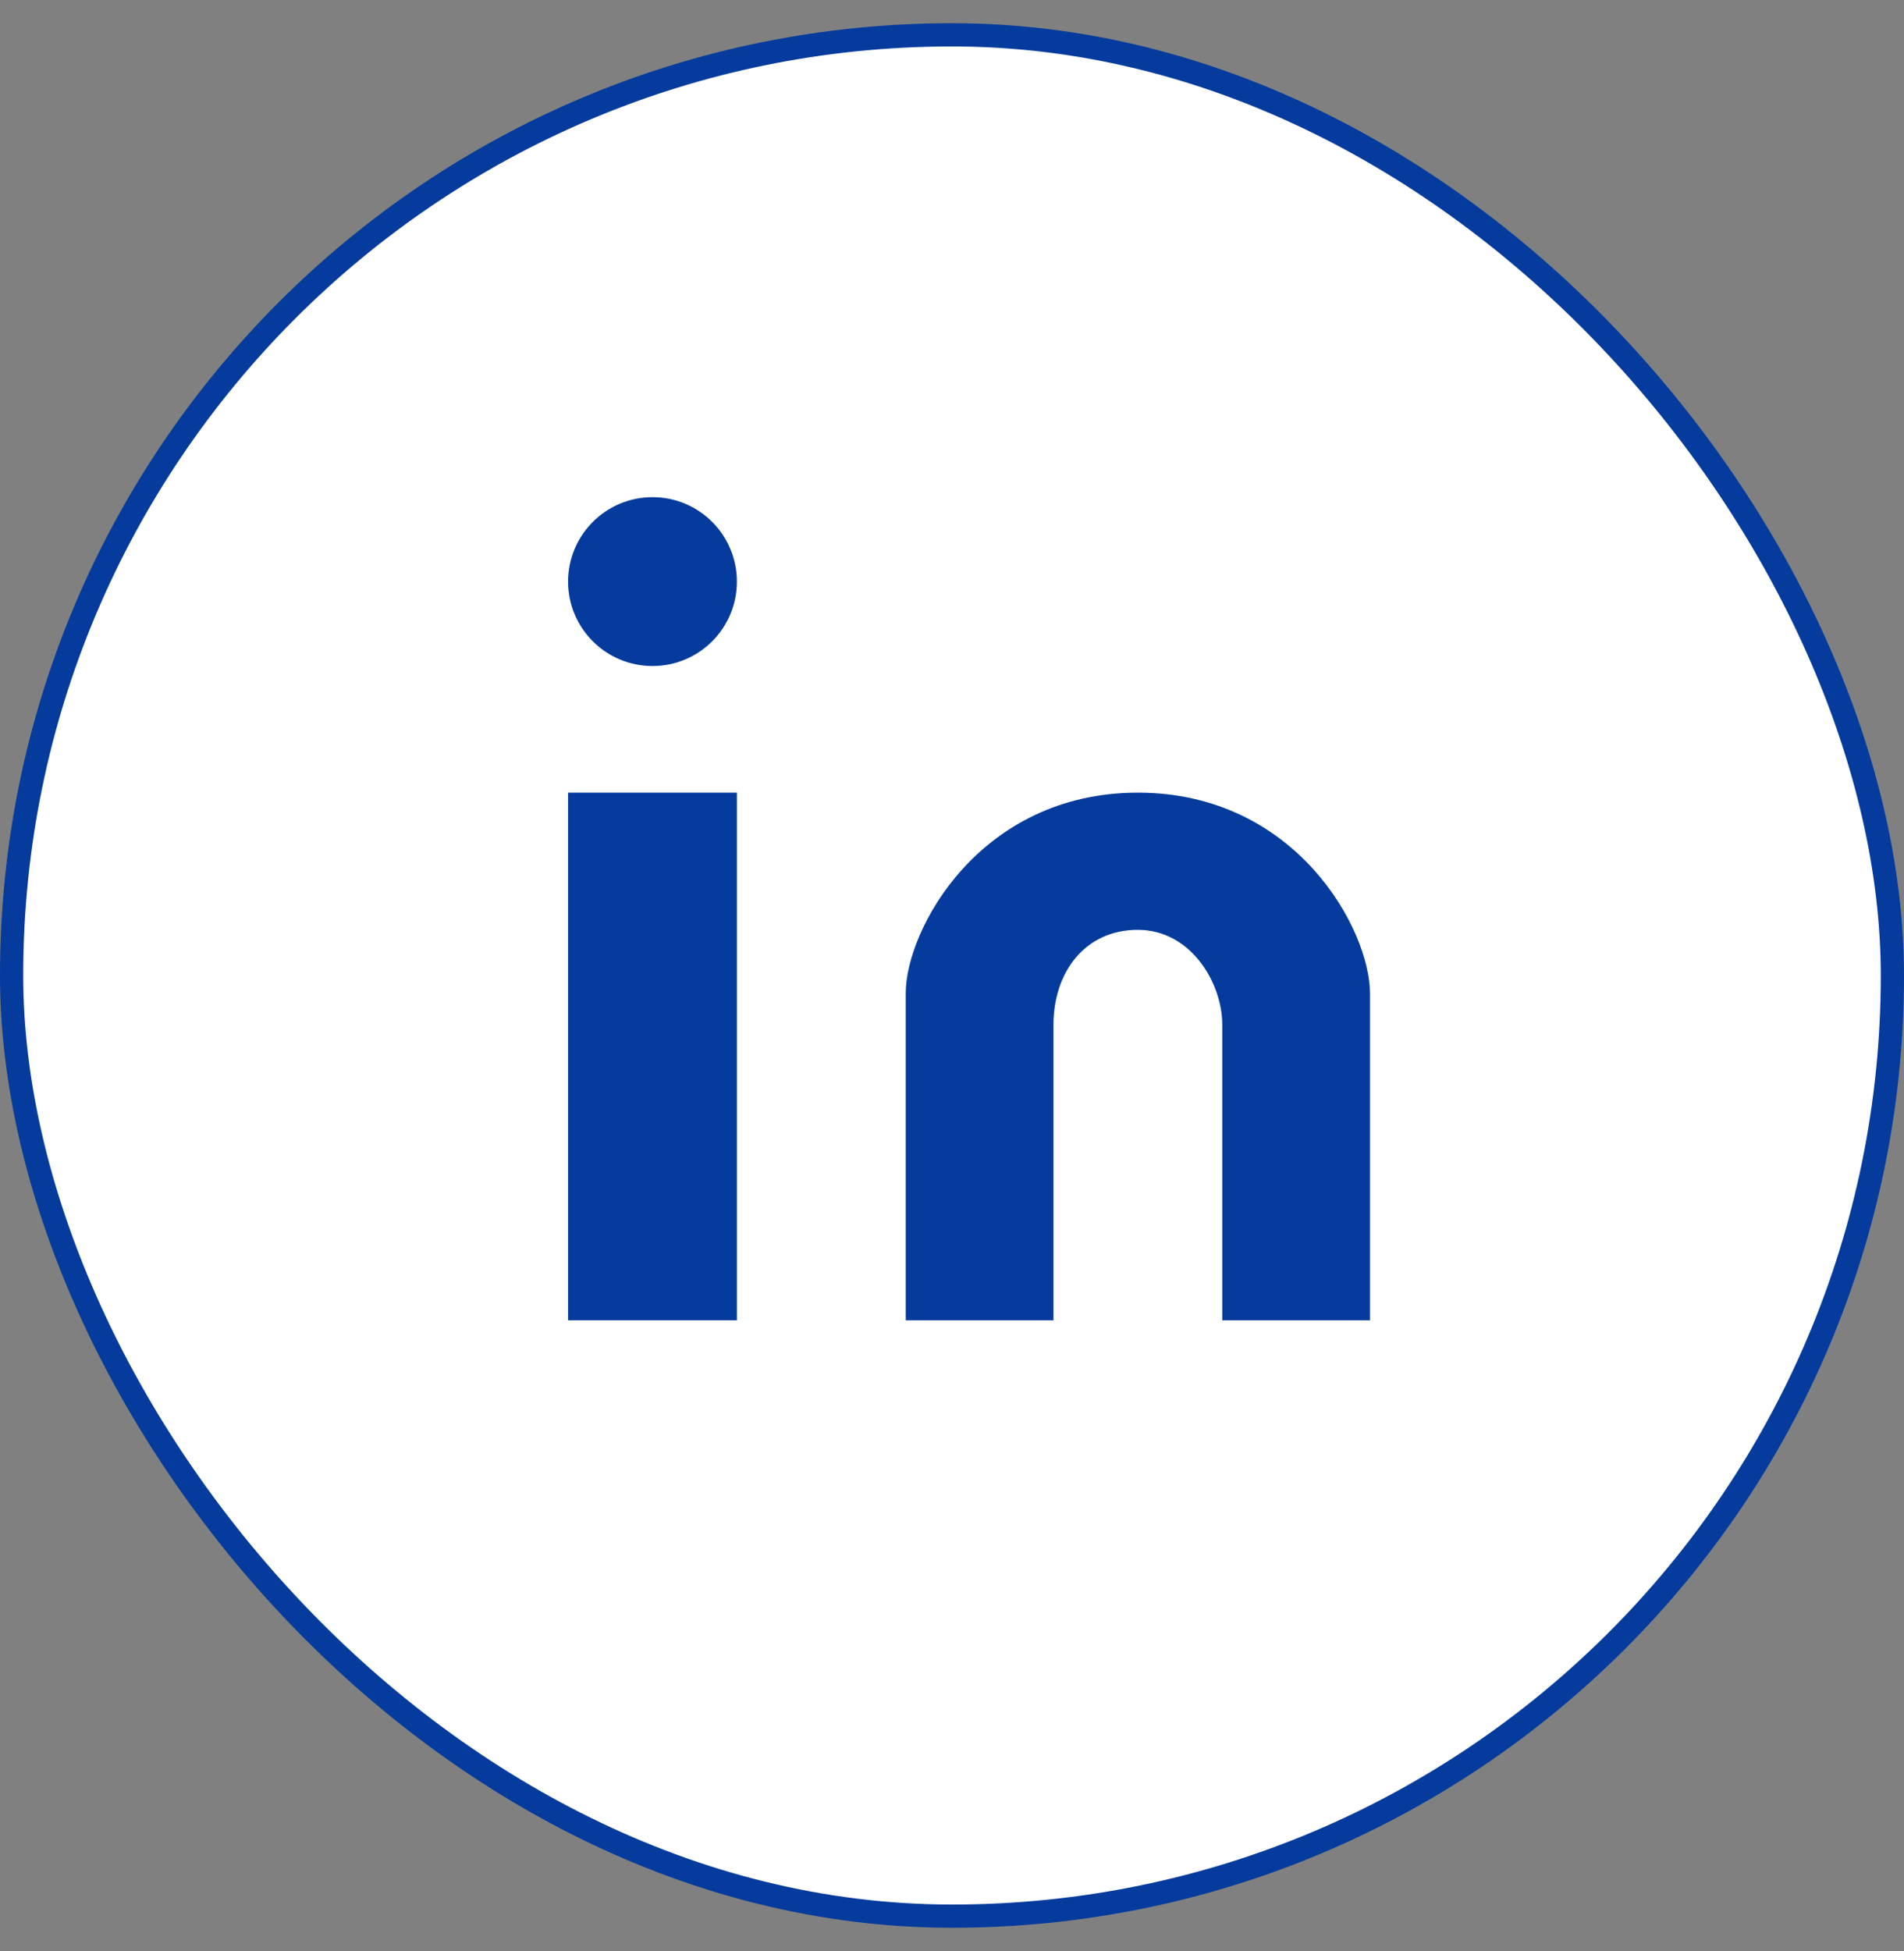
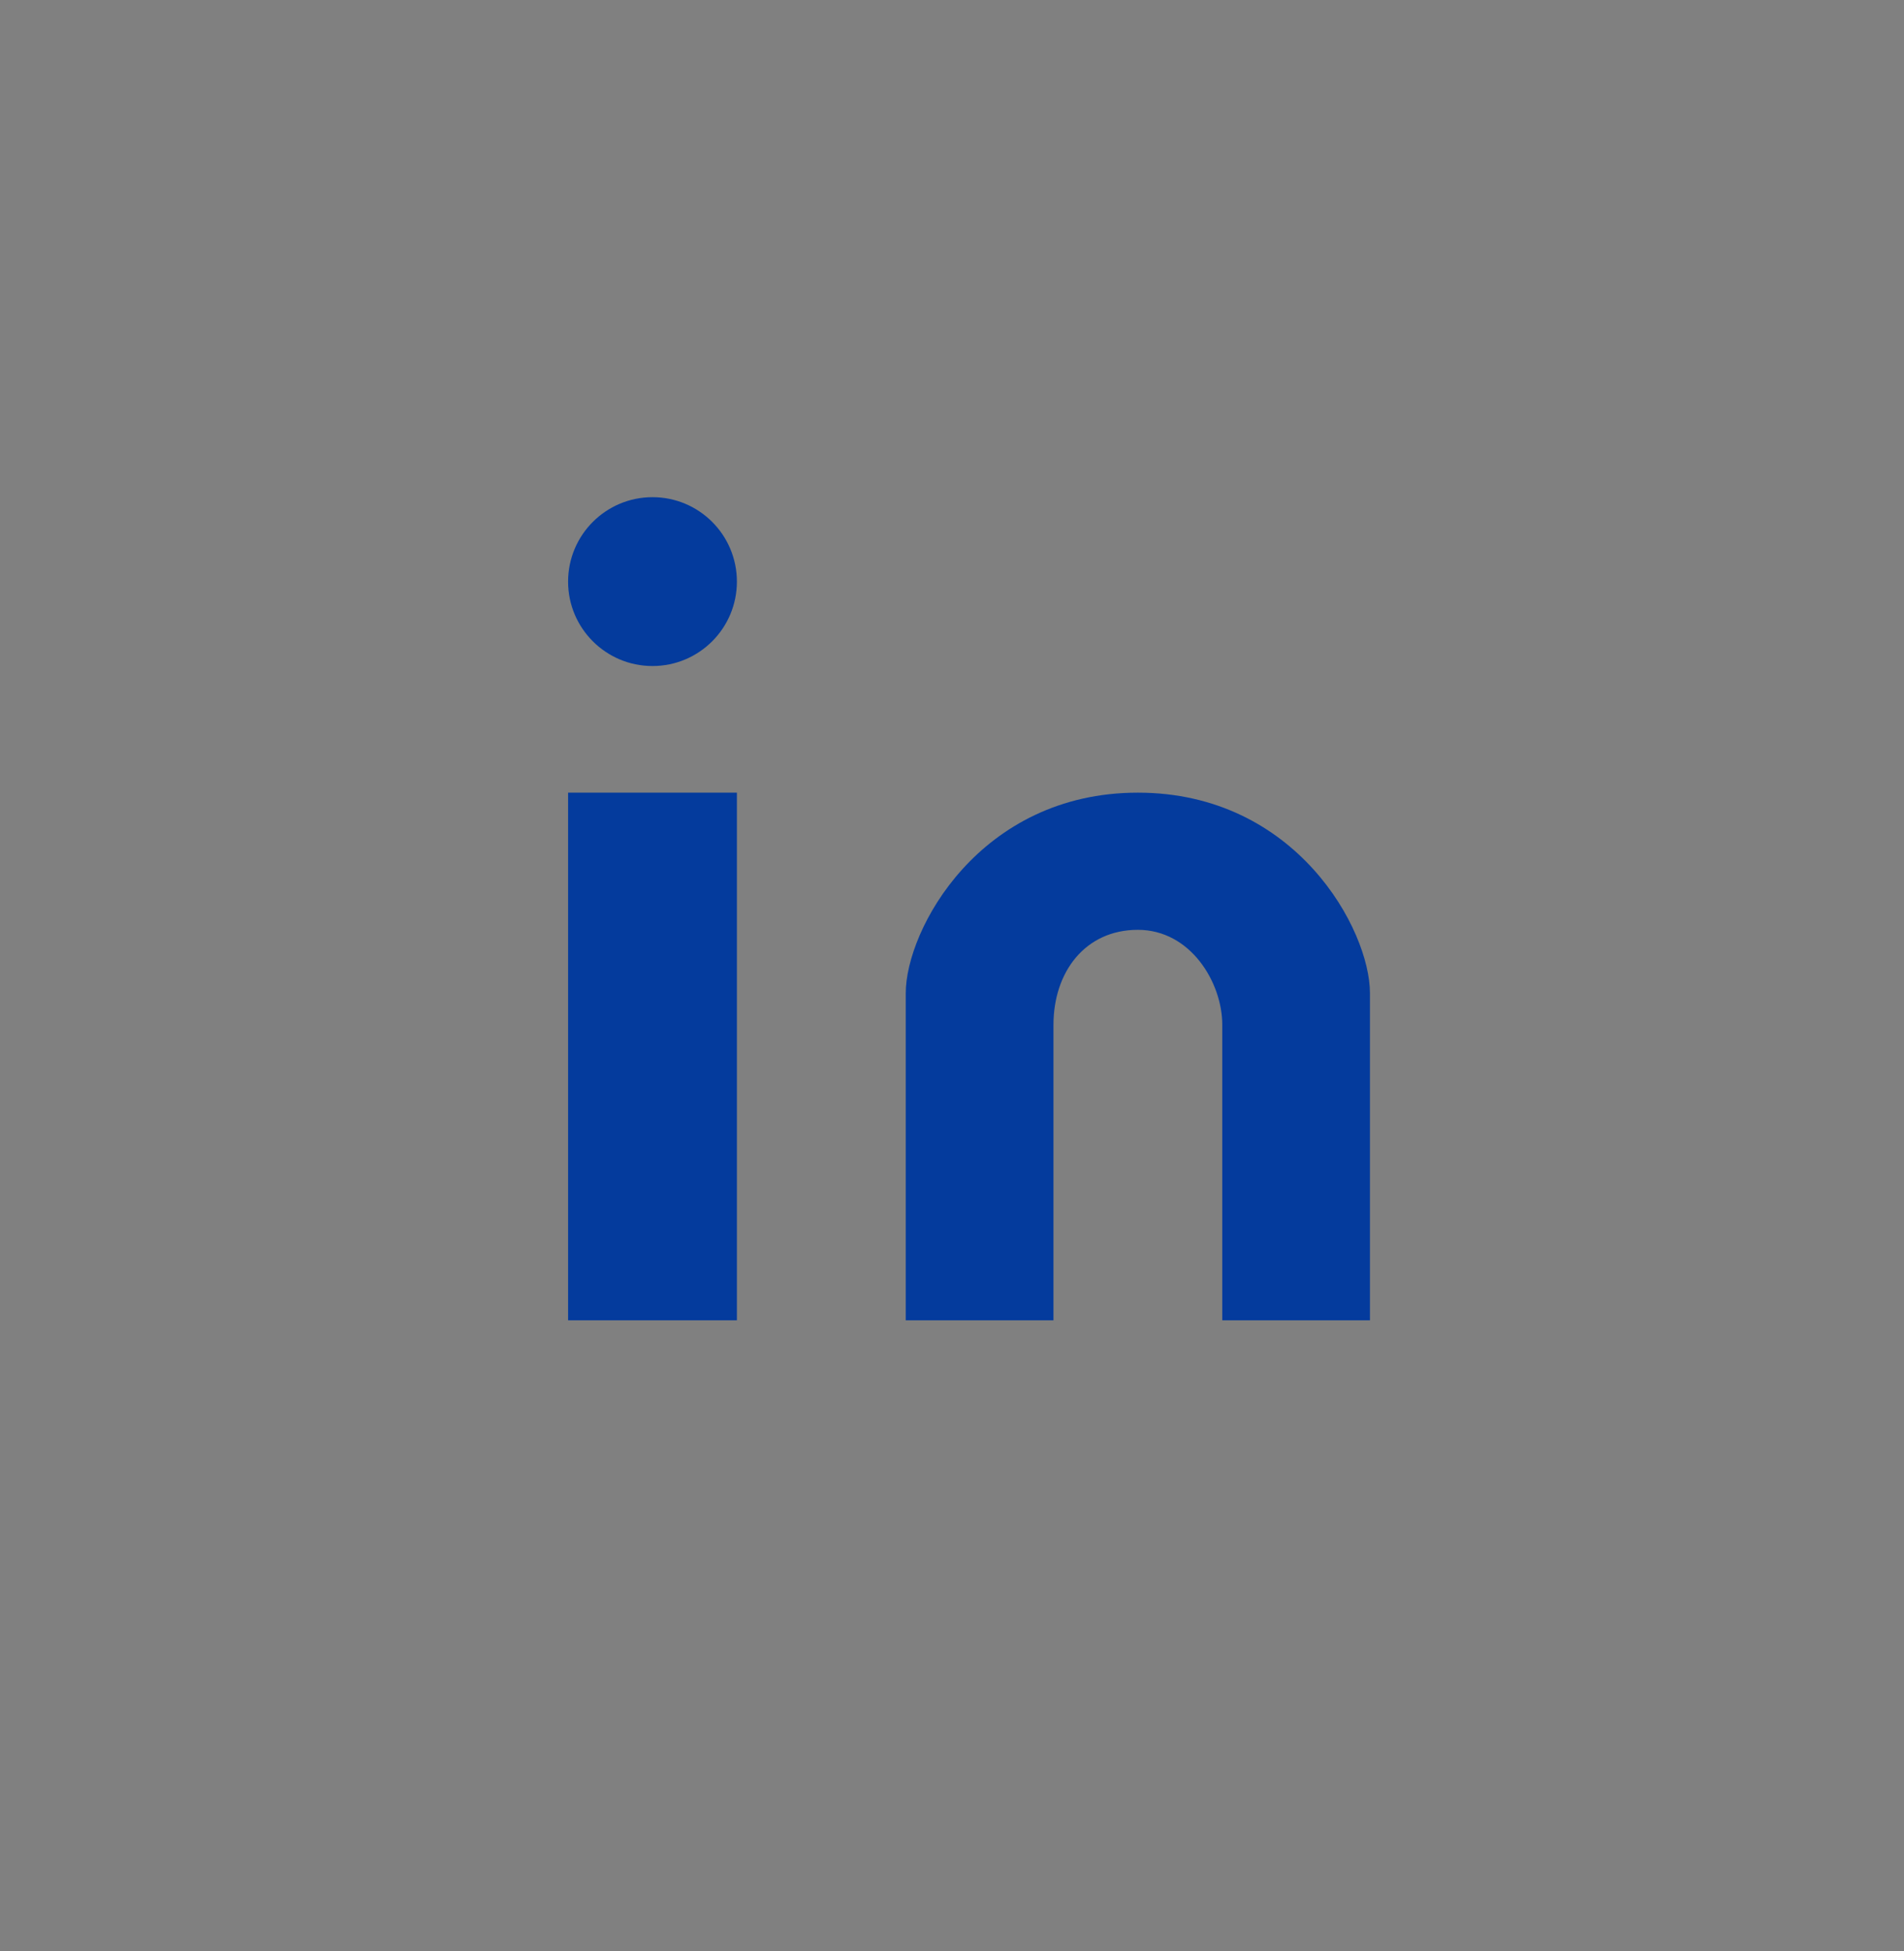
<svg xmlns="http://www.w3.org/2000/svg" width="41" height="42" viewBox="0 0 41 42" fill="none">
  <rect x="0" y="0" width="41" height="42" fill="#808080" stroke="none" />
-   <rect x="0.25" y="0.75" width="40.5" height="40.5" rx="20.25" fill="white" />
-   <rect x="0.25" y="0.75" width="40.5" height="40.5" rx="20.25" stroke="#043B9D" stroke-width="0.5" />
  <path d="M14.051 14.338C15.055 14.338 15.868 13.524 15.868 12.521C15.868 11.517 15.055 10.703 14.051 10.703C13.047 10.703 12.233 11.517 12.233 12.521C12.233 13.524 13.047 14.338 14.051 14.338Z" fill="#043B9D" />
  <path d="M15.868 17.064H12.233V28.423H15.868V17.064Z" fill="#043B9D" />
  <path d="M19.504 21.38V28.423H22.685V22.062C22.685 20.926 23.366 20.017 24.502 20.017C25.638 20.017 26.32 21.153 26.32 22.062V28.423H29.5V21.38C29.5 20.017 27.91 17.064 24.502 17.064C21.094 17.064 19.504 20.017 19.504 21.38Z" fill="#043B9D" />
</svg>